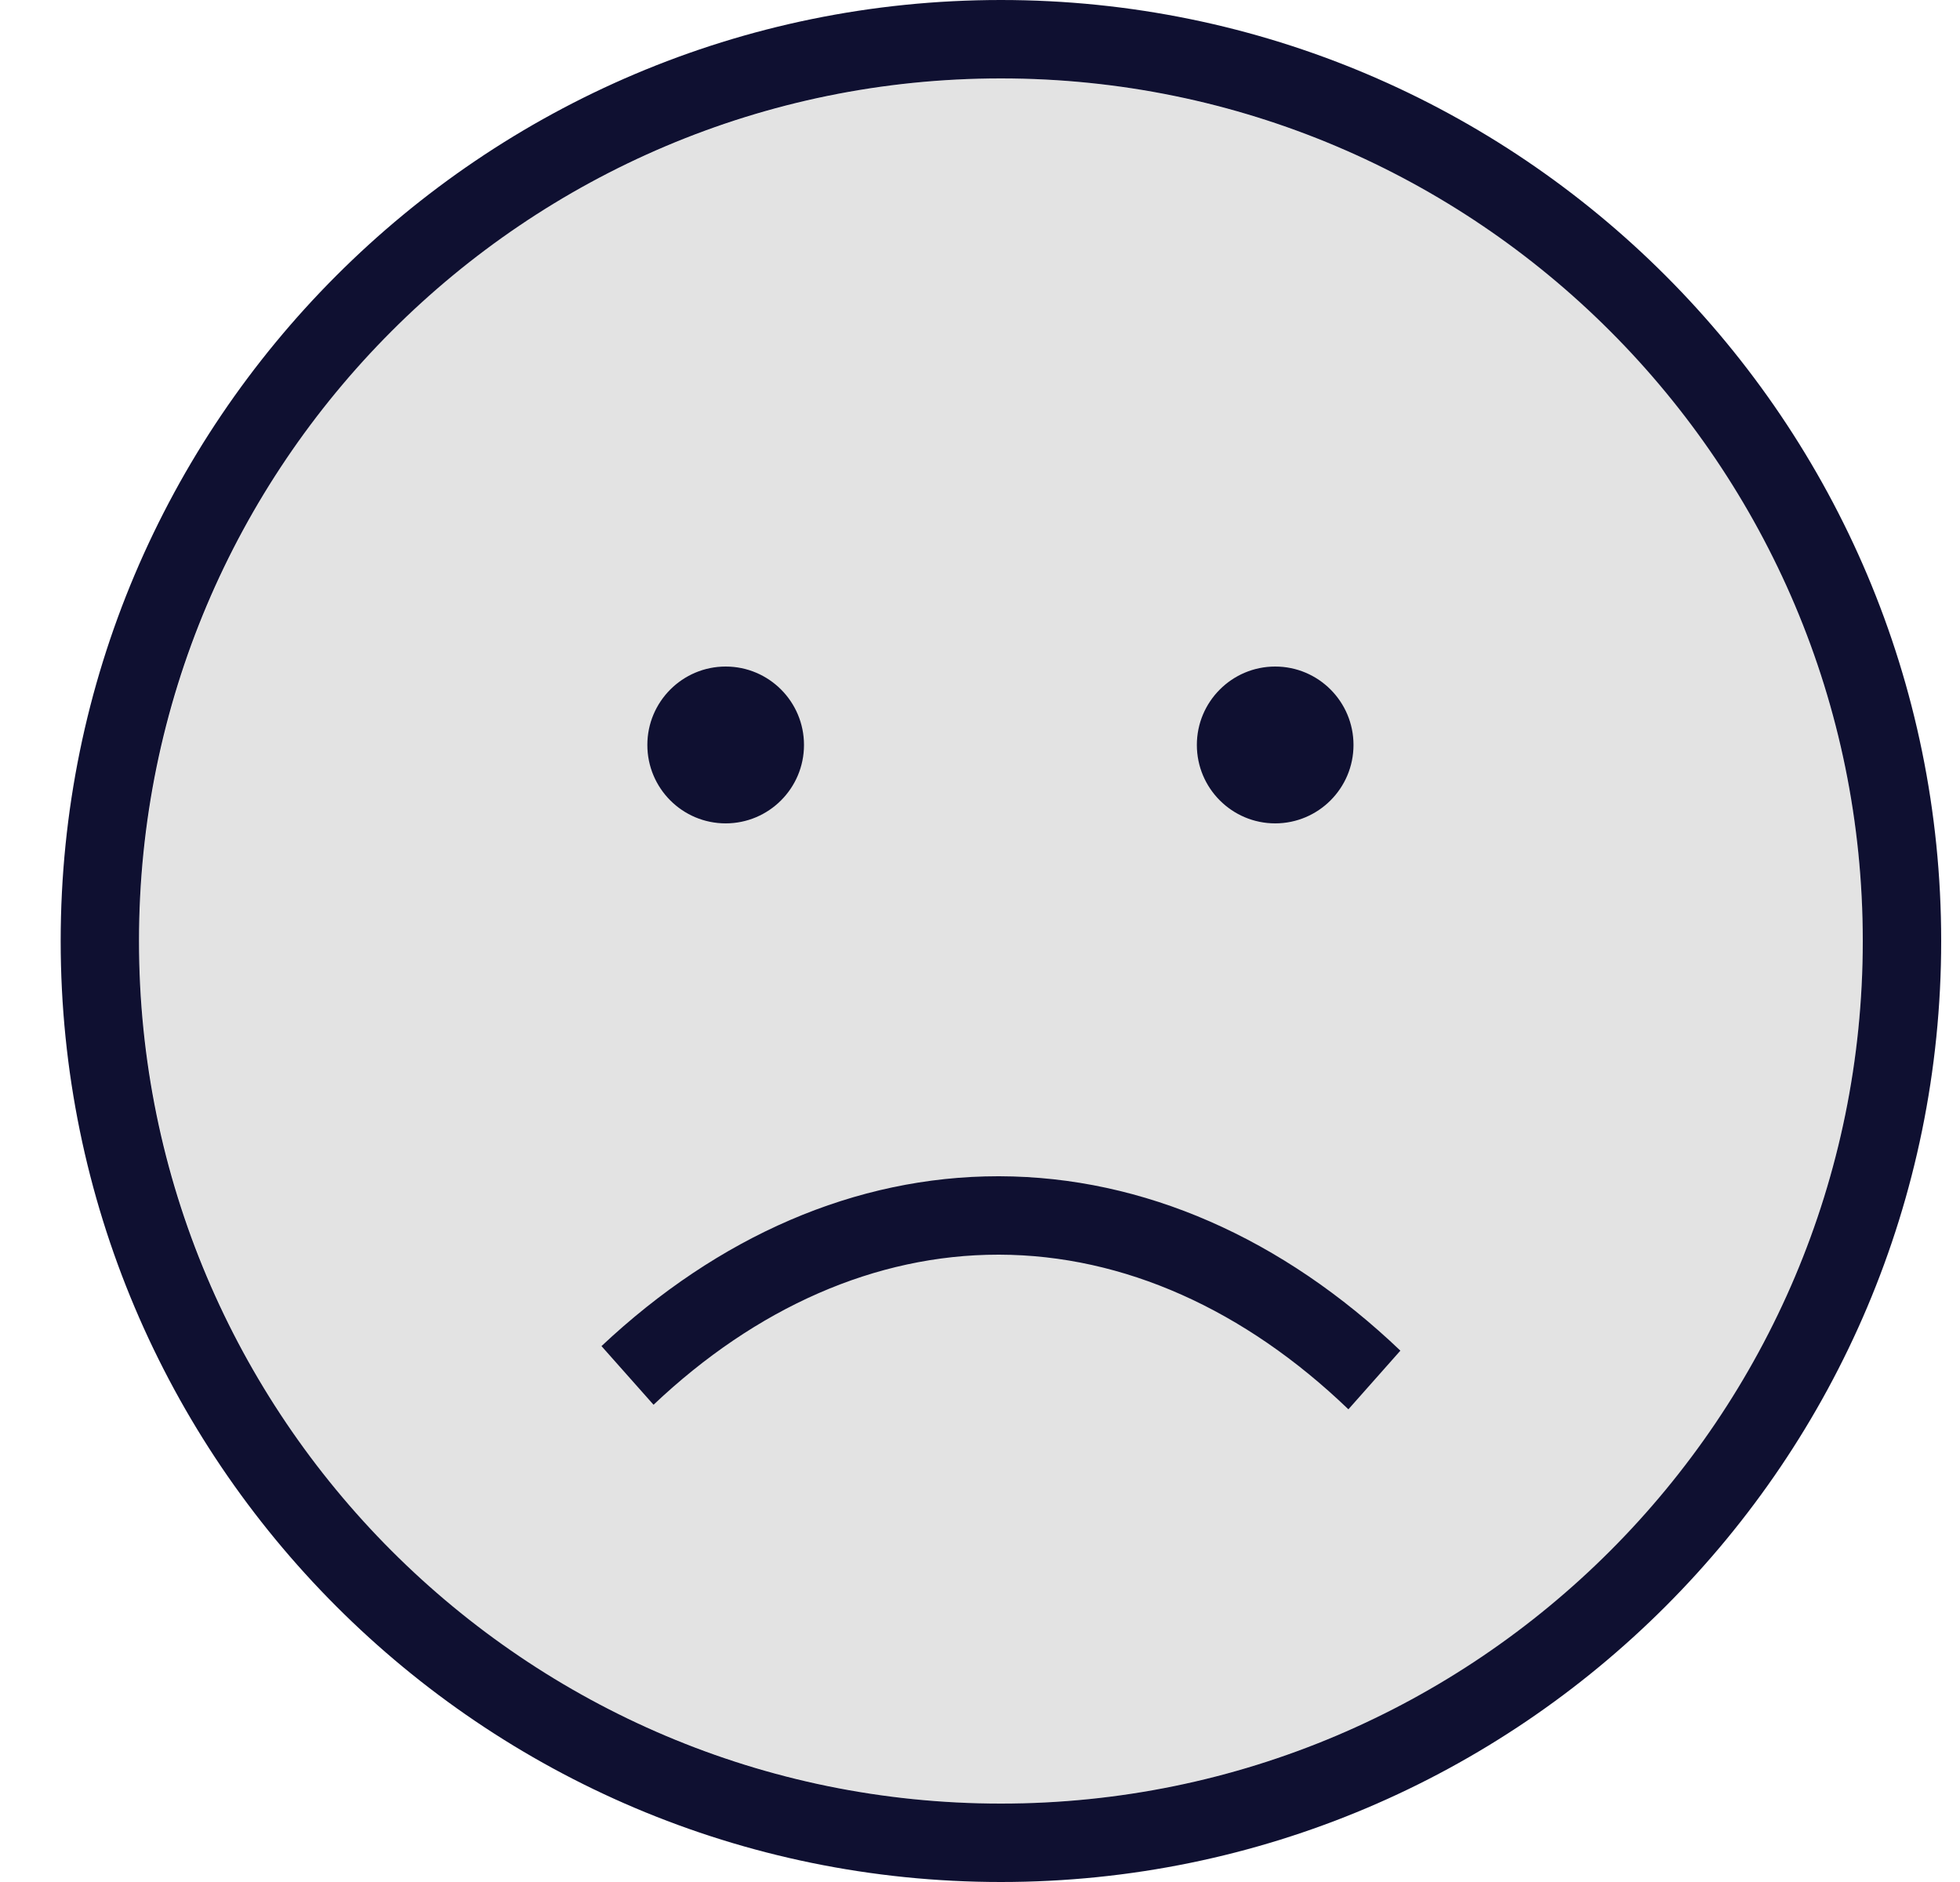
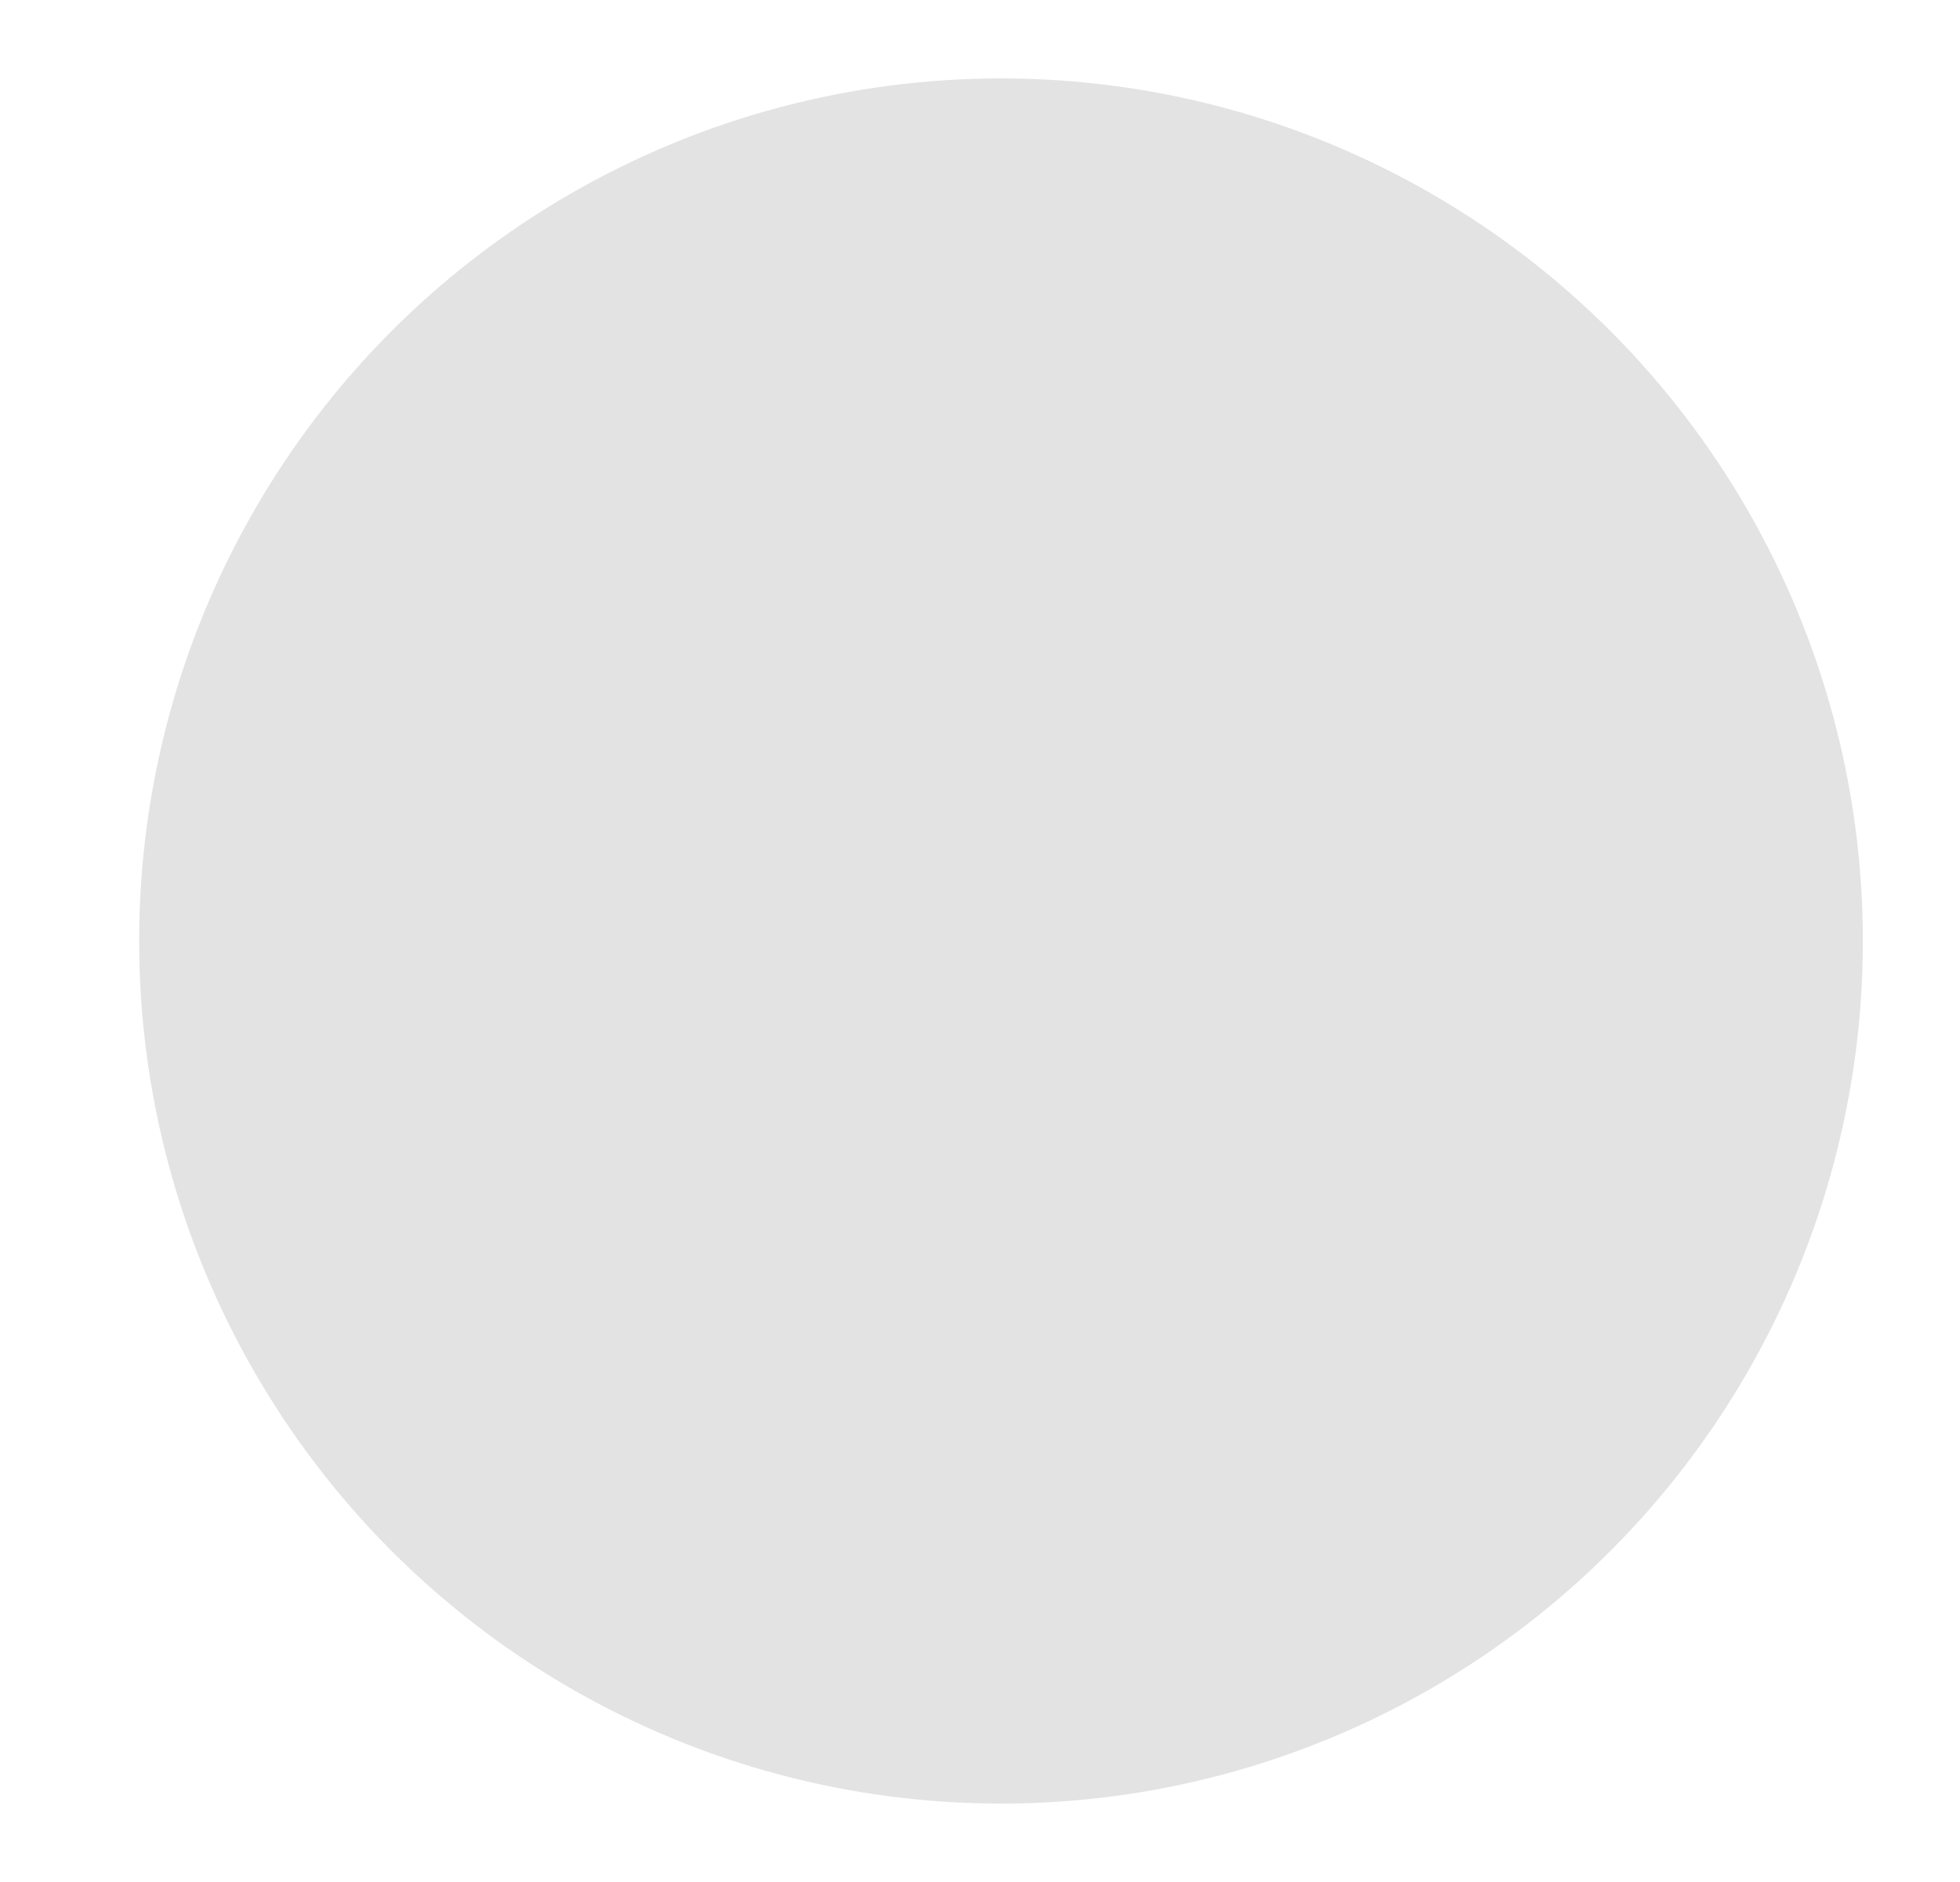
<svg xmlns="http://www.w3.org/2000/svg" fill="none" height="24" viewBox="0 0 25 24" width="25">
  <ellipse cx="12.768" cy="12" fill="#e3e3e3" rx="10.993" ry="11" />
-   <path clip-rule="evenodd" d="m12.767 0c6.619 0 11.993 5.377 11.993 12s-5.374 12-11.993 12c-6.619 0-11.993-5.377-11.993-12s5.374-12 11.993-12zm0 1c6.067 0 10.993 4.929 10.993 11s-4.926 11-10.993 11c-6.067 0-10.994-4.929-10.994-11s4.926-11 10.994-11zm-.019 14c1.841.005 3.611.791 5.114 2.224l-.663.748c-1.322-1.27-2.864-1.968-4.453-1.972h-.013c-1.567 0-3.09.677-4.397 1.914l-.664-.748c1.49-1.4 3.241-2.166 5.061-2.166zm-3.492-6.5c.552 0 .999.448.999 1s-.448 1-.999 1c-.552 0-.999-.448-.999-1s.448-1 .999-1zm7.009 0c.552 0 .999.448.999 1s-.448 1-.999 1-.999-.448-.999-1 .448-1 .999-1z" fill="#0f1031" fill-rule="evenodd" />
</svg>